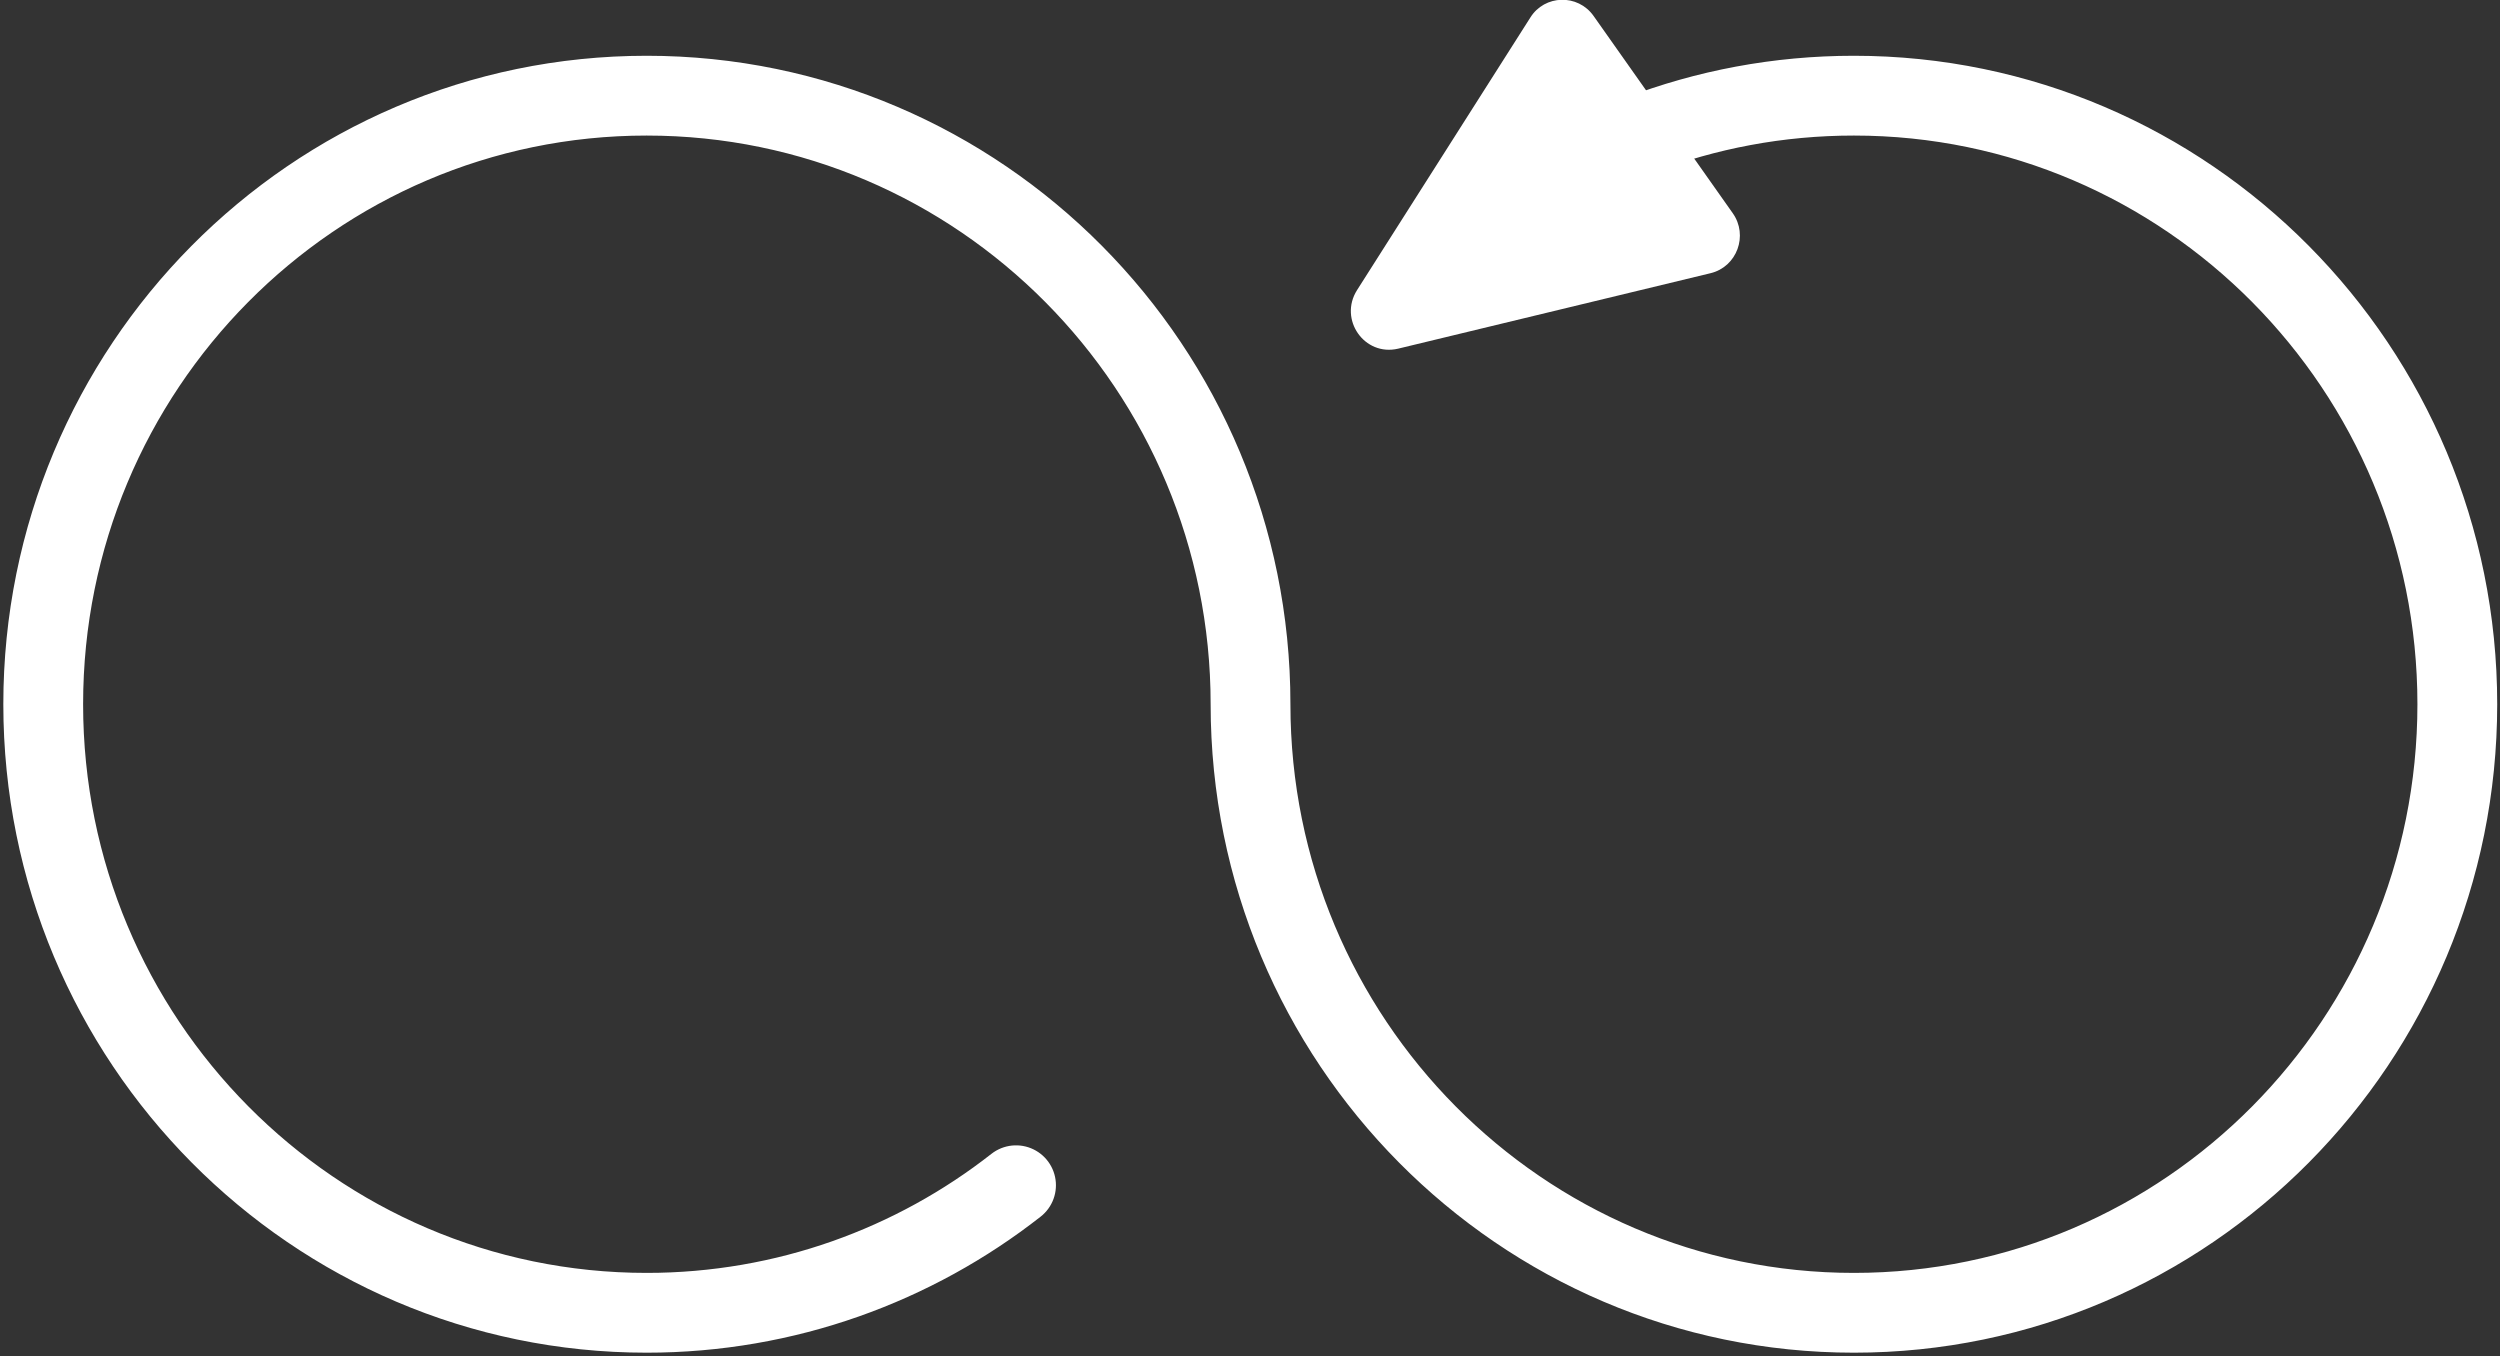
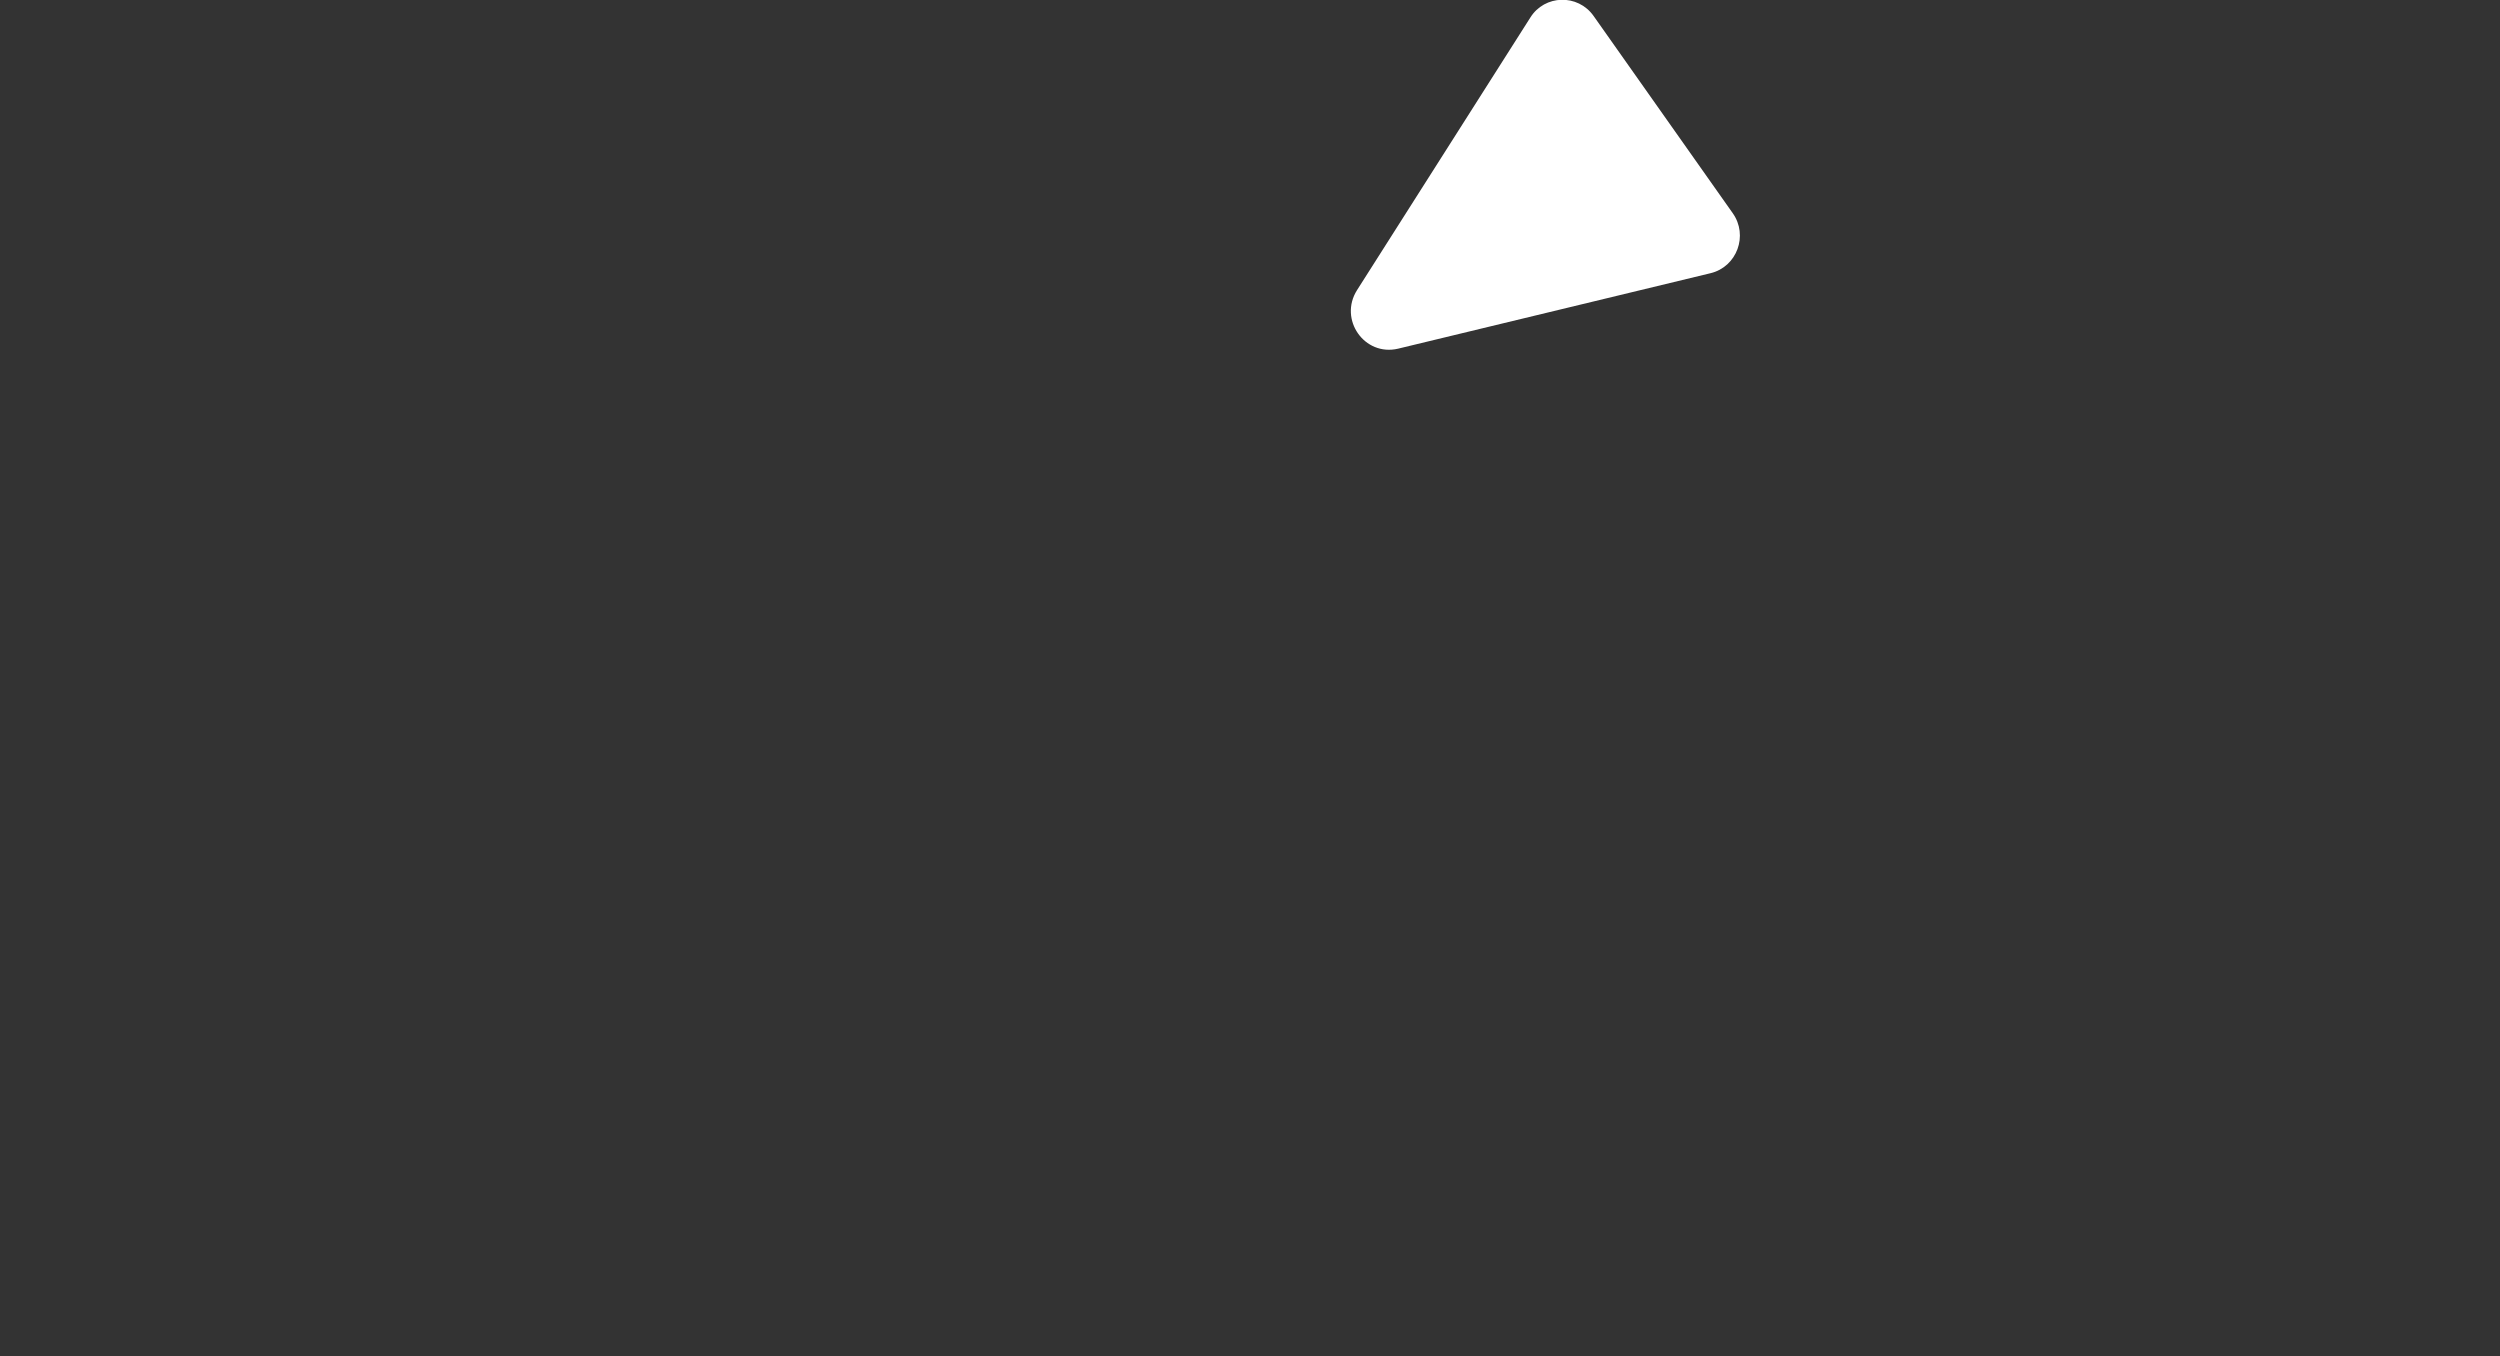
<svg xmlns="http://www.w3.org/2000/svg" width="94" height="51" viewBox="0 0 94 51" fill="none">
  <rect x="0" y="0" width="94" height="51" fill="#333333" stroke="none" />
  <g clip-path="url(#clip0_161_641)">
-     <path d="M54.847 9.173C58.83 5.696 64.021 3.597 69.708 3.597C82.23 3.597 92.395 13.849 92.395 26.479C92.395 39.109 82.23 49.361 69.708 49.361C57.185 49.361 47.02 39.109 47.02 26.479C47.02 13.849 36.855 3.597 24.313 3.597C11.77 3.597 1.625 13.849 1.625 26.479C1.625 39.109 11.79 49.361 24.313 49.361C29.544 49.361 34.378 47.563 38.203 44.565" stroke="white" stroke-width="3" stroke-linecap="round" stroke-linejoin="round" />
    <path d="M52.568 13.11L64.318 10.272C65.309 10.032 65.745 8.853 65.15 8.014L59.919 0.6C59.325 -0.24 58.077 -0.2 57.541 0.659L51.023 10.911C50.329 12.011 51.3 13.409 52.568 13.11Z" fill="white" />
  </g>
  <defs>
    <clipPath id="clip0_161_641">
      <rect width="94" height="51" fill="white" />
    </clipPath>
  </defs>
</svg>